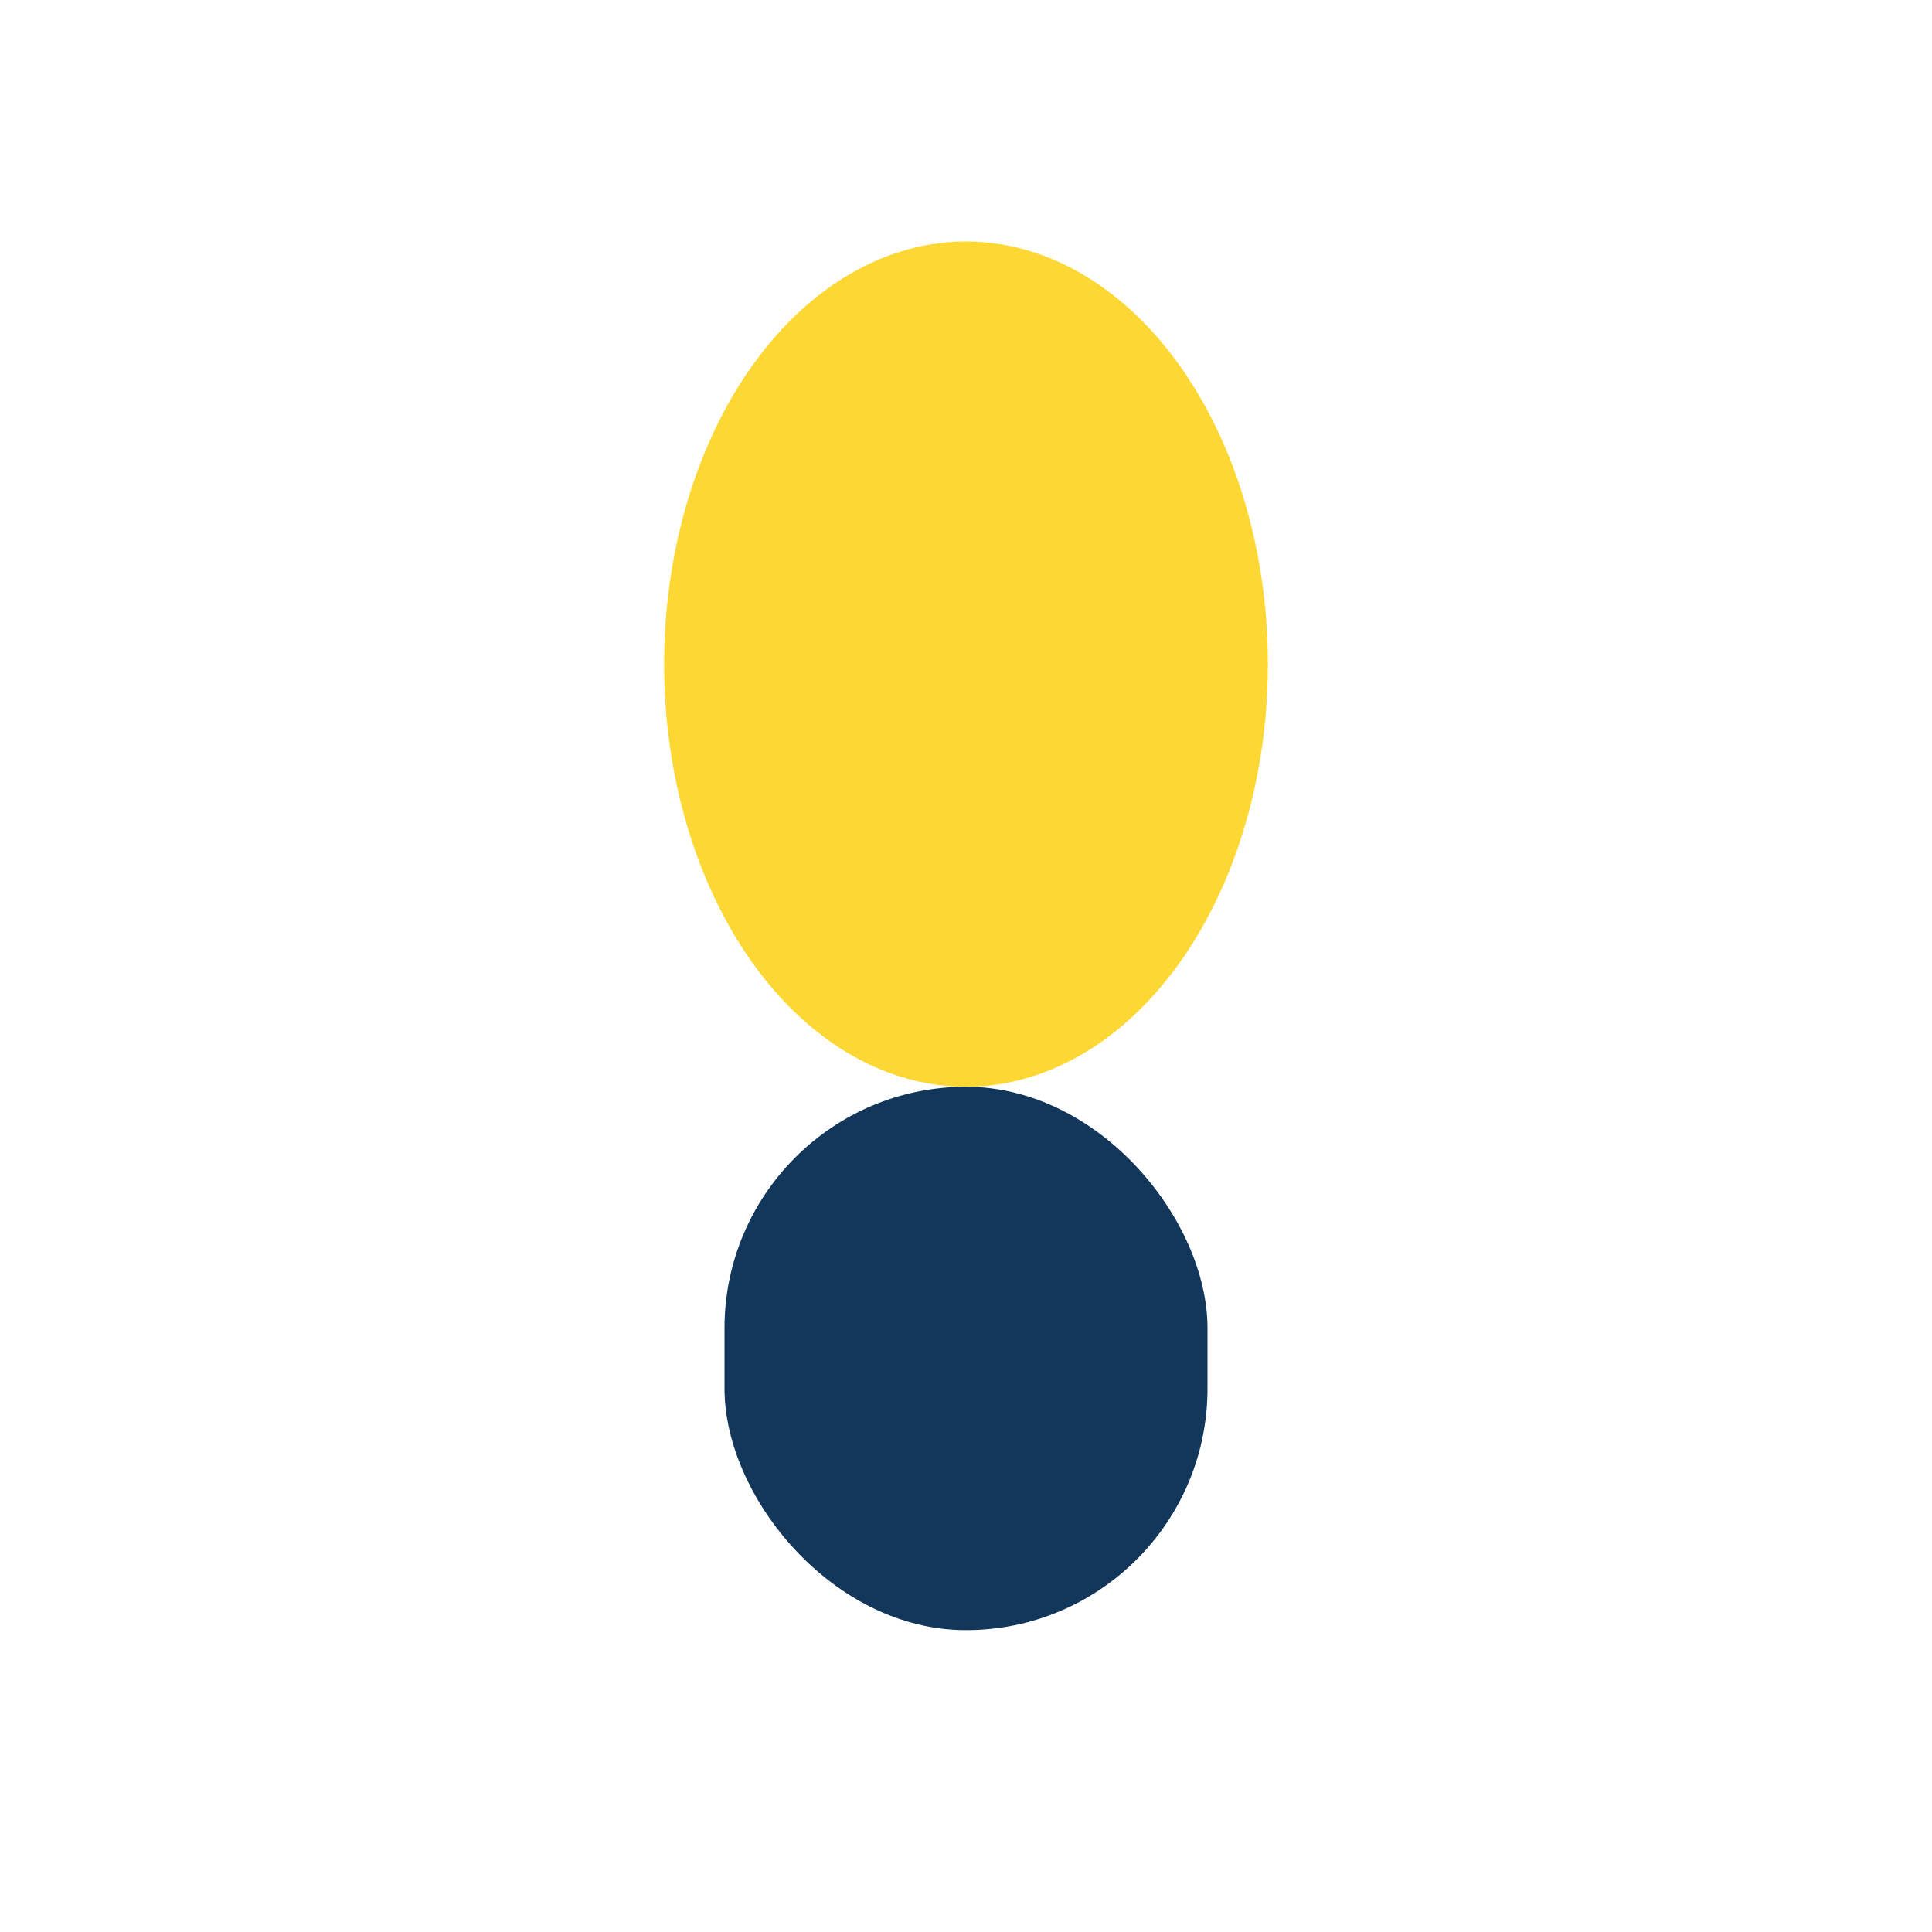
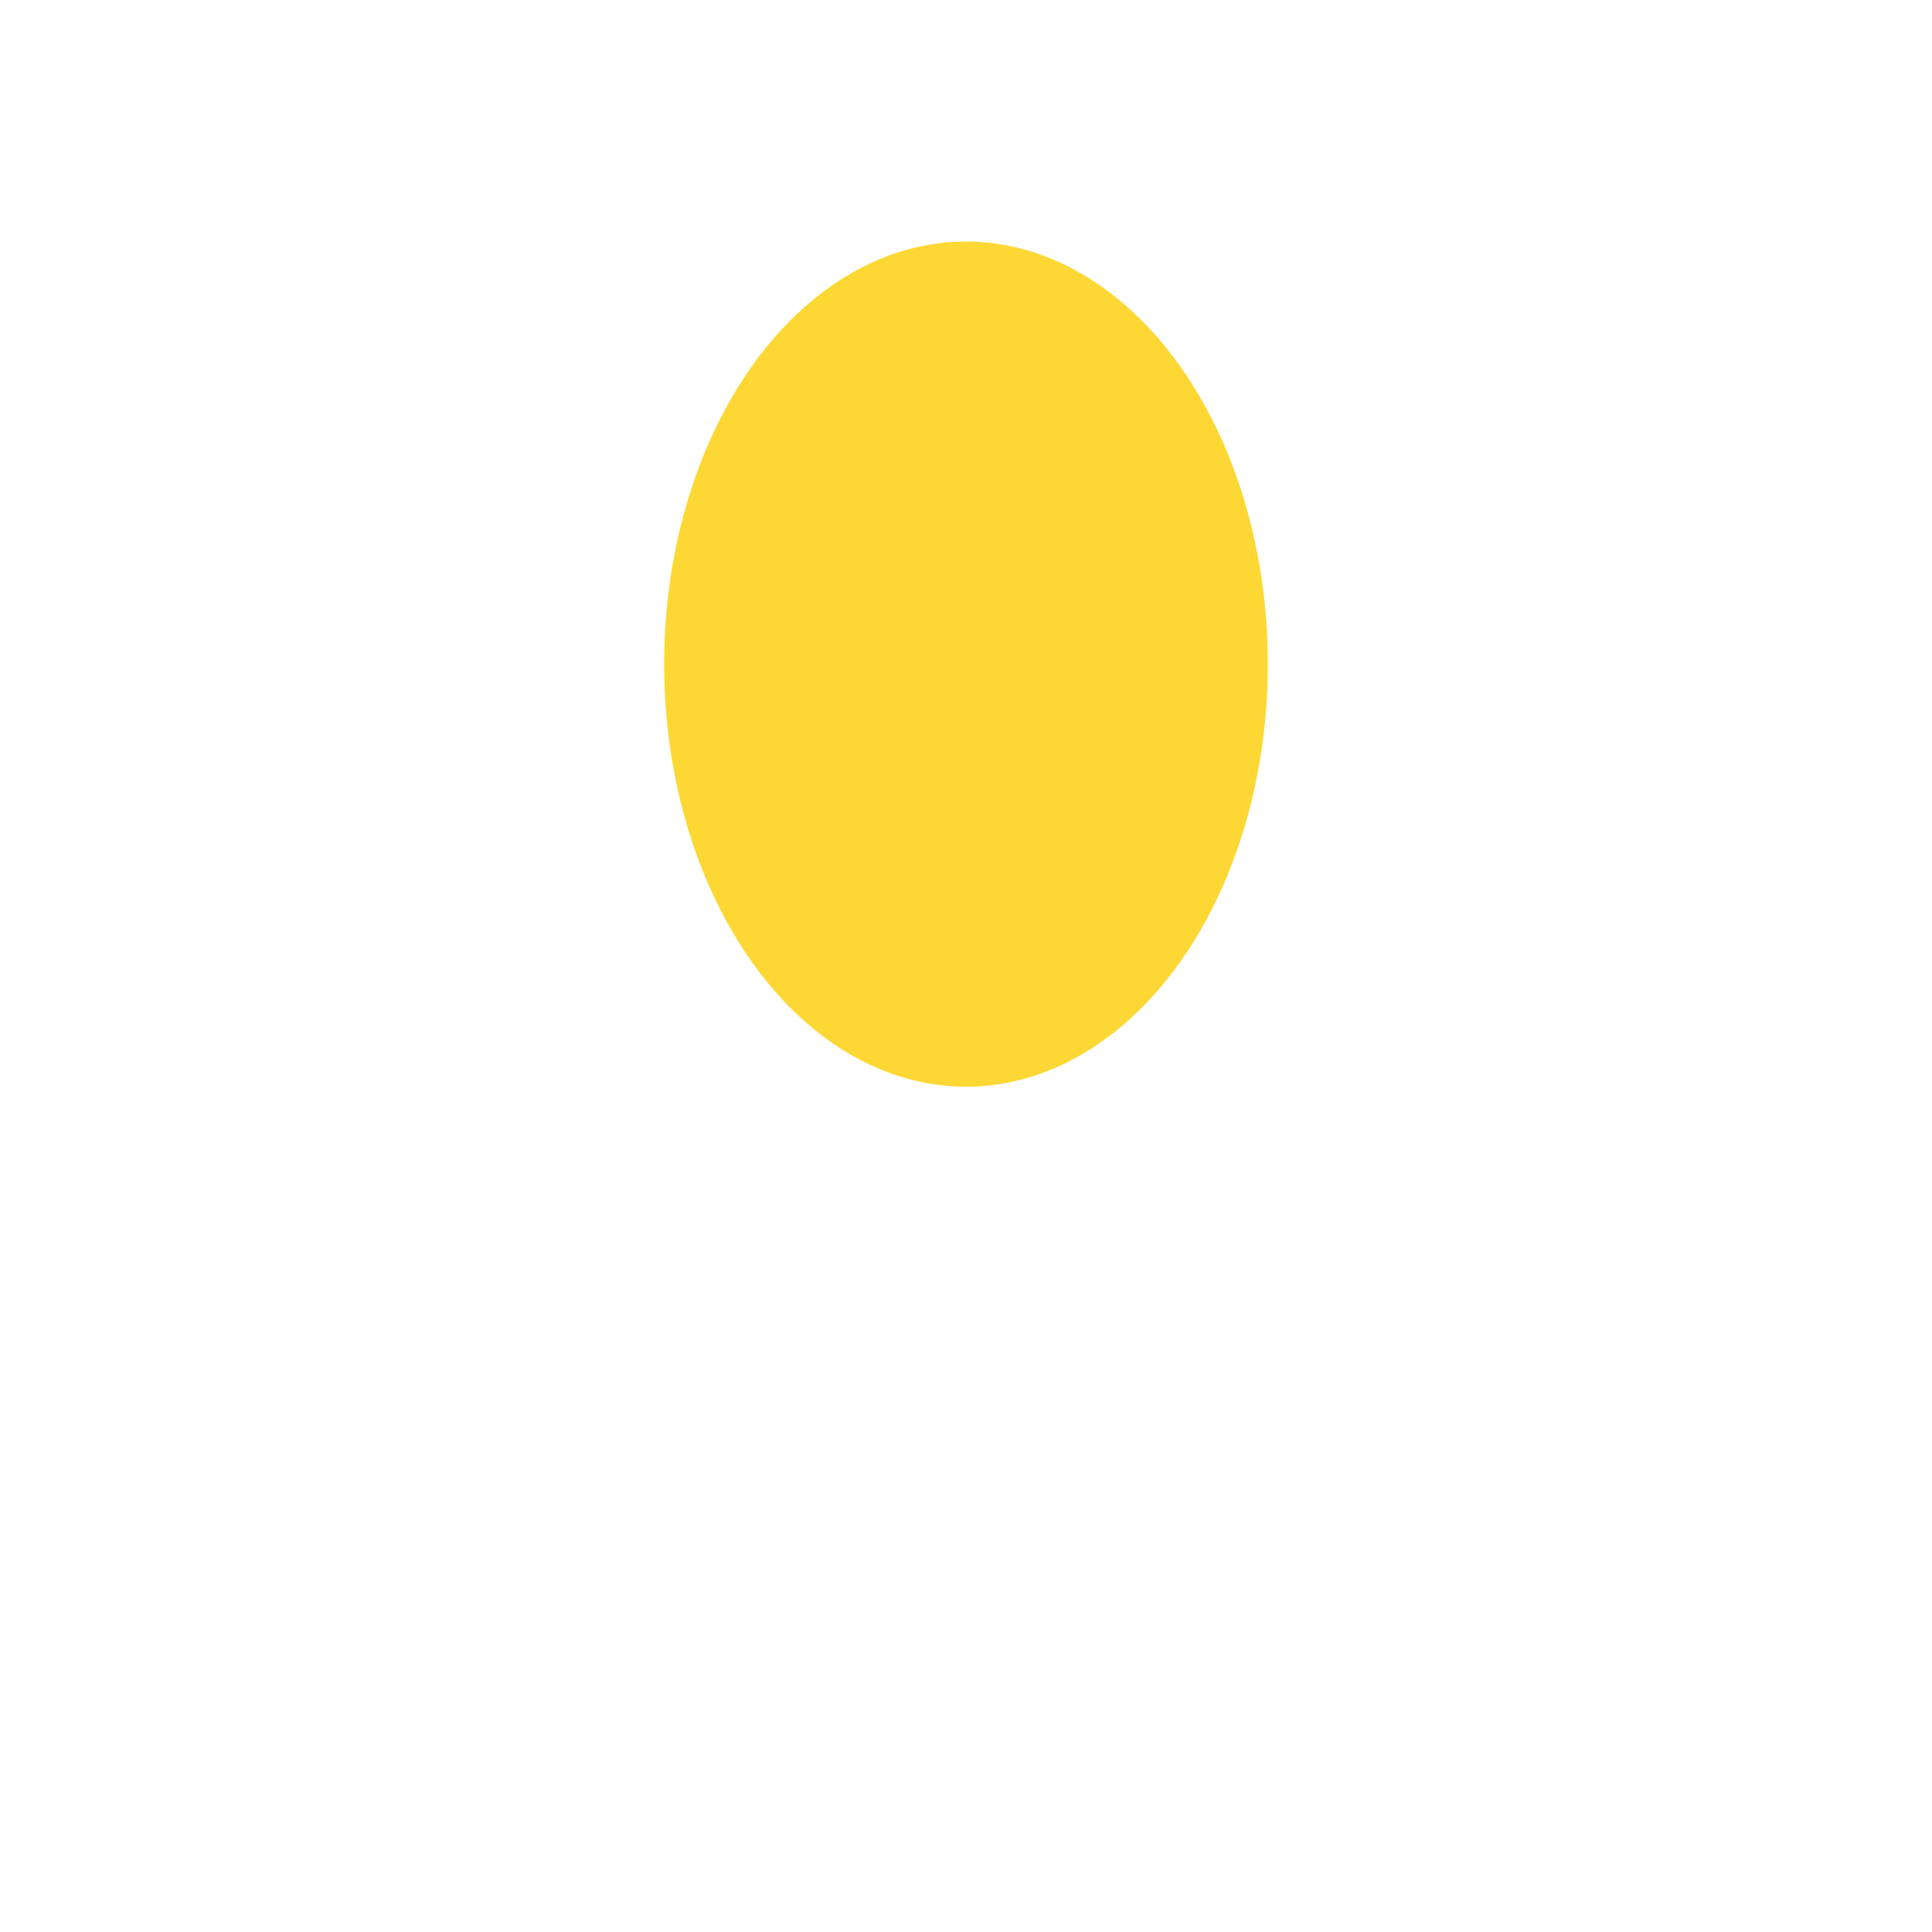
<svg xmlns="http://www.w3.org/2000/svg" width="32" height="32" viewBox="0 0 32 32">
  <ellipse cx="16" cy="11" rx="5" ry="7" fill="#FDD835" />
-   <rect x="12" y="18" width="8" height="9" rx="4" fill="#13365B" />
</svg>